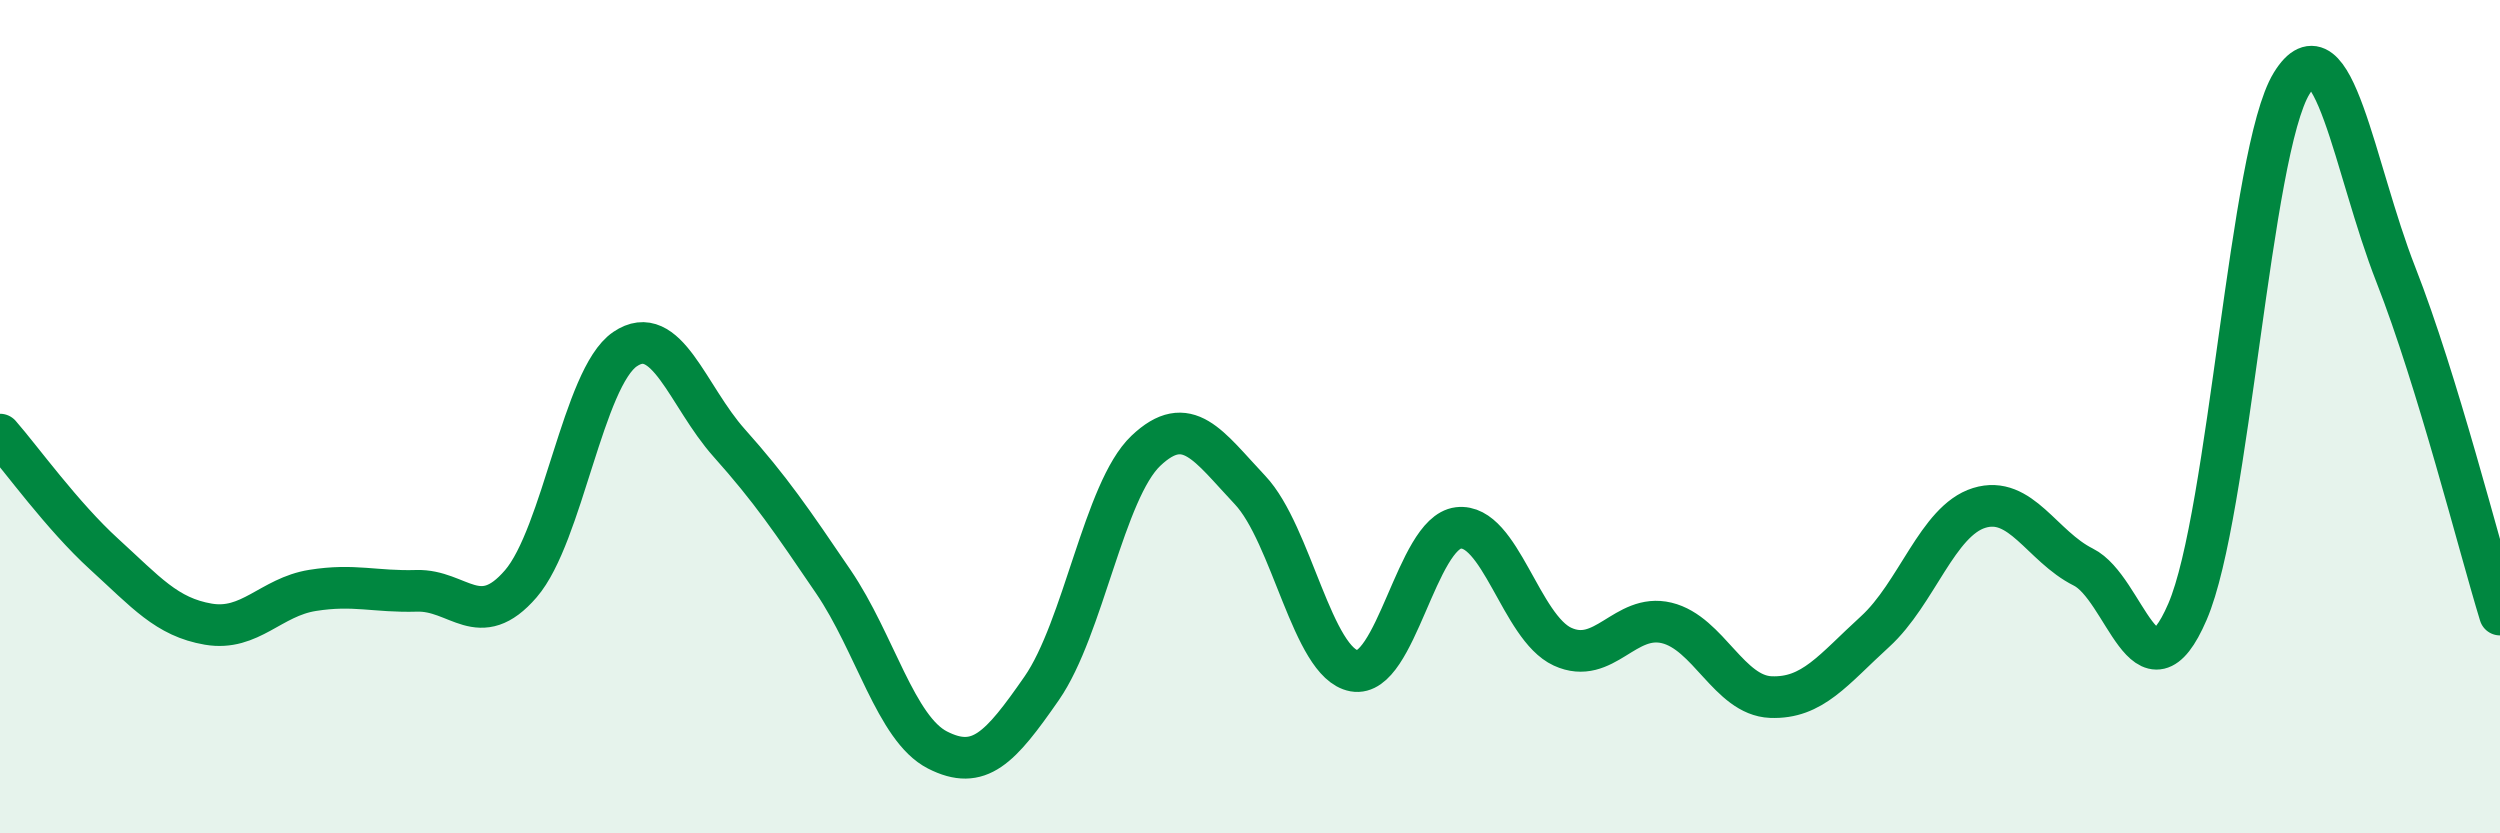
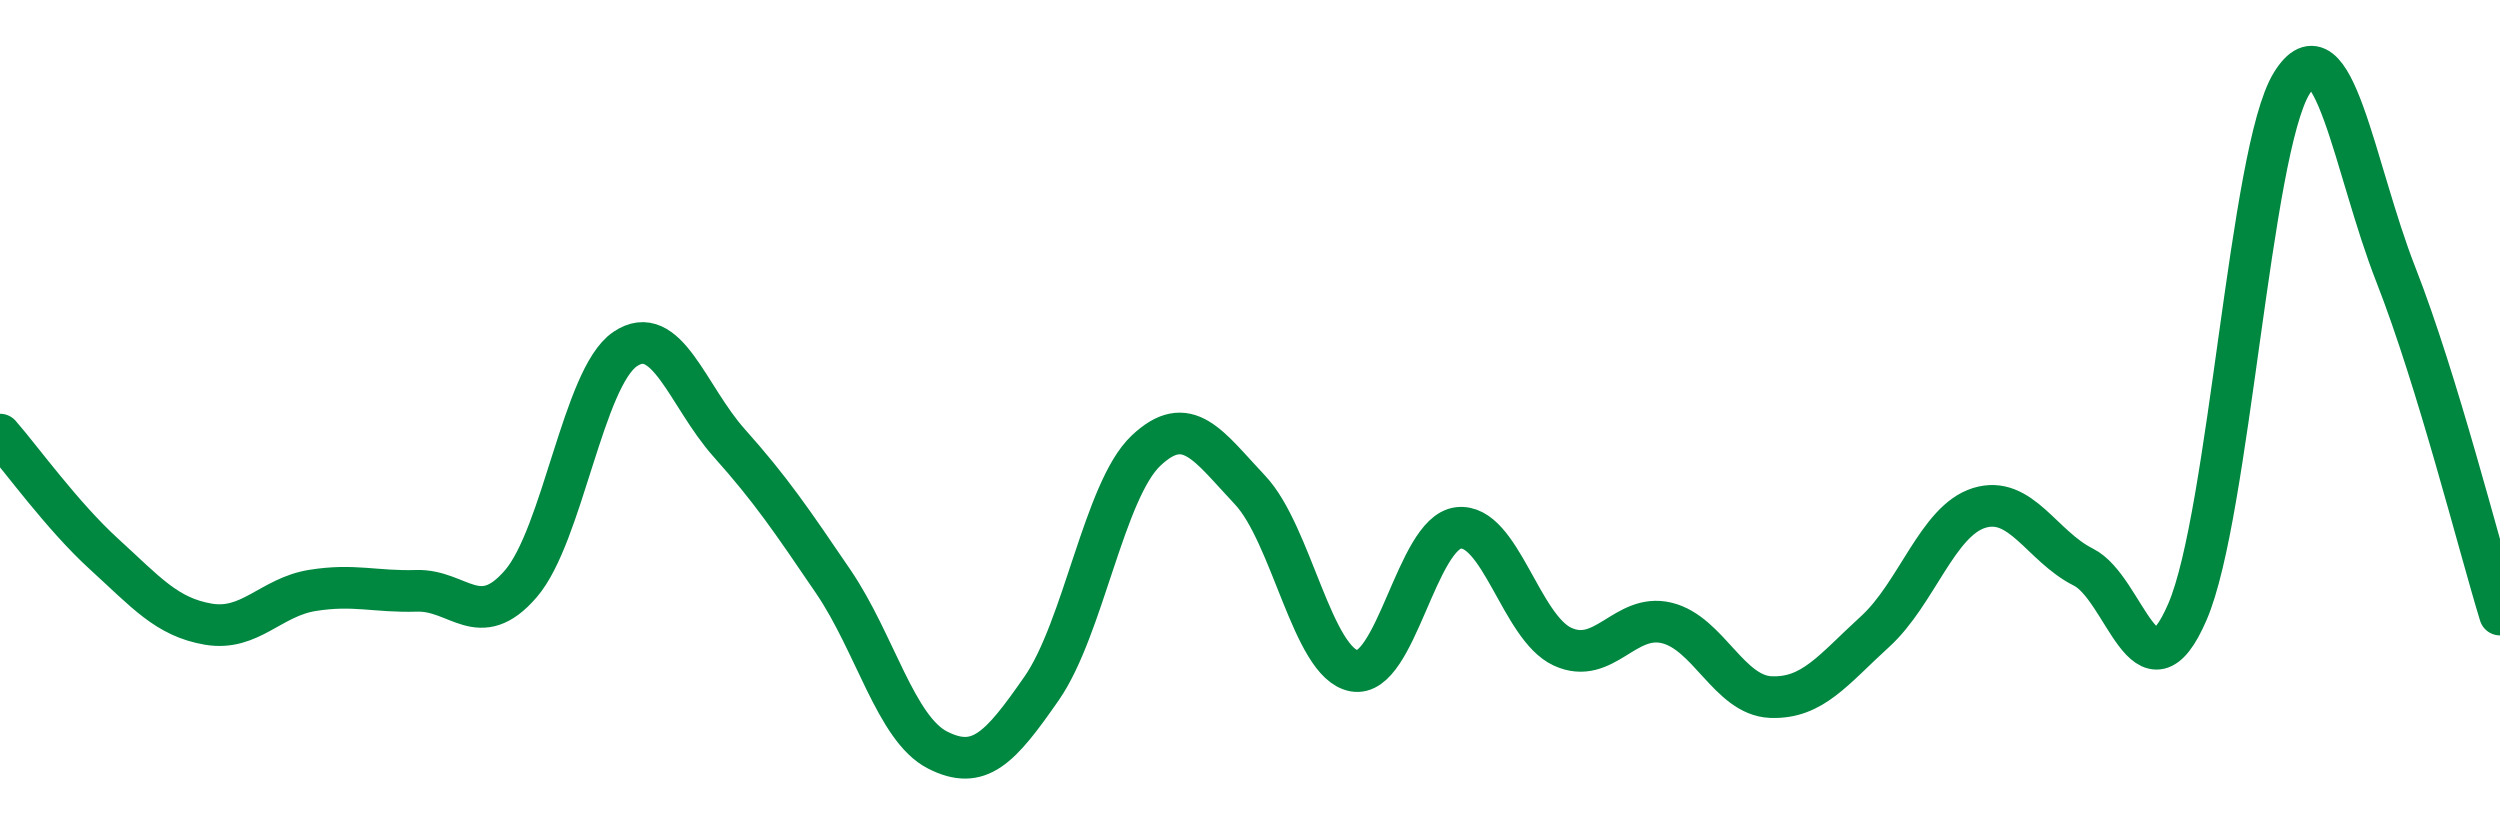
<svg xmlns="http://www.w3.org/2000/svg" width="60" height="20" viewBox="0 0 60 20">
-   <path d="M 0,10.43 C 0.5,11 1.5,12.39 2.5,13.3 C 3.5,14.21 4,14.81 5,14.98 C 6,15.15 6.5,14.33 7.5,14.17 C 8.5,14.01 9,14.21 10,14.18 C 11,14.15 11.5,15.17 12.5,14.01 C 13.5,12.85 14,9.06 15,8.38 C 16,7.7 16.5,9.51 17.5,10.63 C 18.5,11.75 19,12.49 20,13.96 C 21,15.43 21.5,17.49 22.5,18 C 23.5,18.51 24,17.96 25,16.52 C 26,15.08 26.5,11.77 27.5,10.82 C 28.5,9.87 29,10.7 30,11.76 C 31,12.82 31.5,15.92 32.5,16.1 C 33.5,16.28 34,12.79 35,12.67 C 36,12.55 36.5,15.06 37.5,15.52 C 38.5,15.98 39,14.71 40,14.95 C 41,15.19 41.5,16.69 42.5,16.73 C 43.5,16.77 44,16.07 45,15.16 C 46,14.25 46.5,12.5 47.5,12.19 C 48.5,11.88 49,13.11 50,13.61 C 51,14.11 51.5,17 52.5,14.68 C 53.5,12.36 54,3.62 55,2 C 56,0.38 56.5,4.04 57.5,6.59 C 58.5,9.14 59.5,13.12 60,14.75L60 20L0 20Z" fill="#008740" opacity="0.1" stroke-linecap="round" stroke-linejoin="round" />
  <path d="M 0,10.43 C 0.5,11 1.5,12.39 2.5,13.3 C 3.5,14.21 4,14.81 5,14.98 C 6,15.15 6.5,14.33 7.5,14.17 C 8.5,14.01 9,14.21 10,14.18 C 11,14.15 11.5,15.17 12.5,14.01 C 13.5,12.85 14,9.06 15,8.38 C 16,7.7 16.5,9.51 17.5,10.63 C 18.5,11.75 19,12.49 20,13.96 C 21,15.43 21.5,17.49 22.5,18 C 23.5,18.51 24,17.96 25,16.52 C 26,15.08 26.5,11.77 27.5,10.82 C 28.5,9.87 29,10.7 30,11.76 C 31,12.82 31.5,15.92 32.5,16.1 C 33.5,16.28 34,12.79 35,12.67 C 36,12.55 36.5,15.06 37.5,15.52 C 38.5,15.98 39,14.71 40,14.95 C 41,15.19 41.5,16.69 42.5,16.73 C 43.5,16.77 44,16.07 45,15.16 C 46,14.25 46.5,12.5 47.5,12.19 C 48.5,11.88 49,13.11 50,13.61 C 51,14.11 51.5,17 52.5,14.68 C 53.5,12.36 54,3.62 55,2 C 56,0.38 56.5,4.04 57.5,6.59 C 58.5,9.14 59.5,13.12 60,14.75" stroke="#008740" stroke-width="1" fill="none" stroke-linecap="round" stroke-linejoin="round" />
</svg>